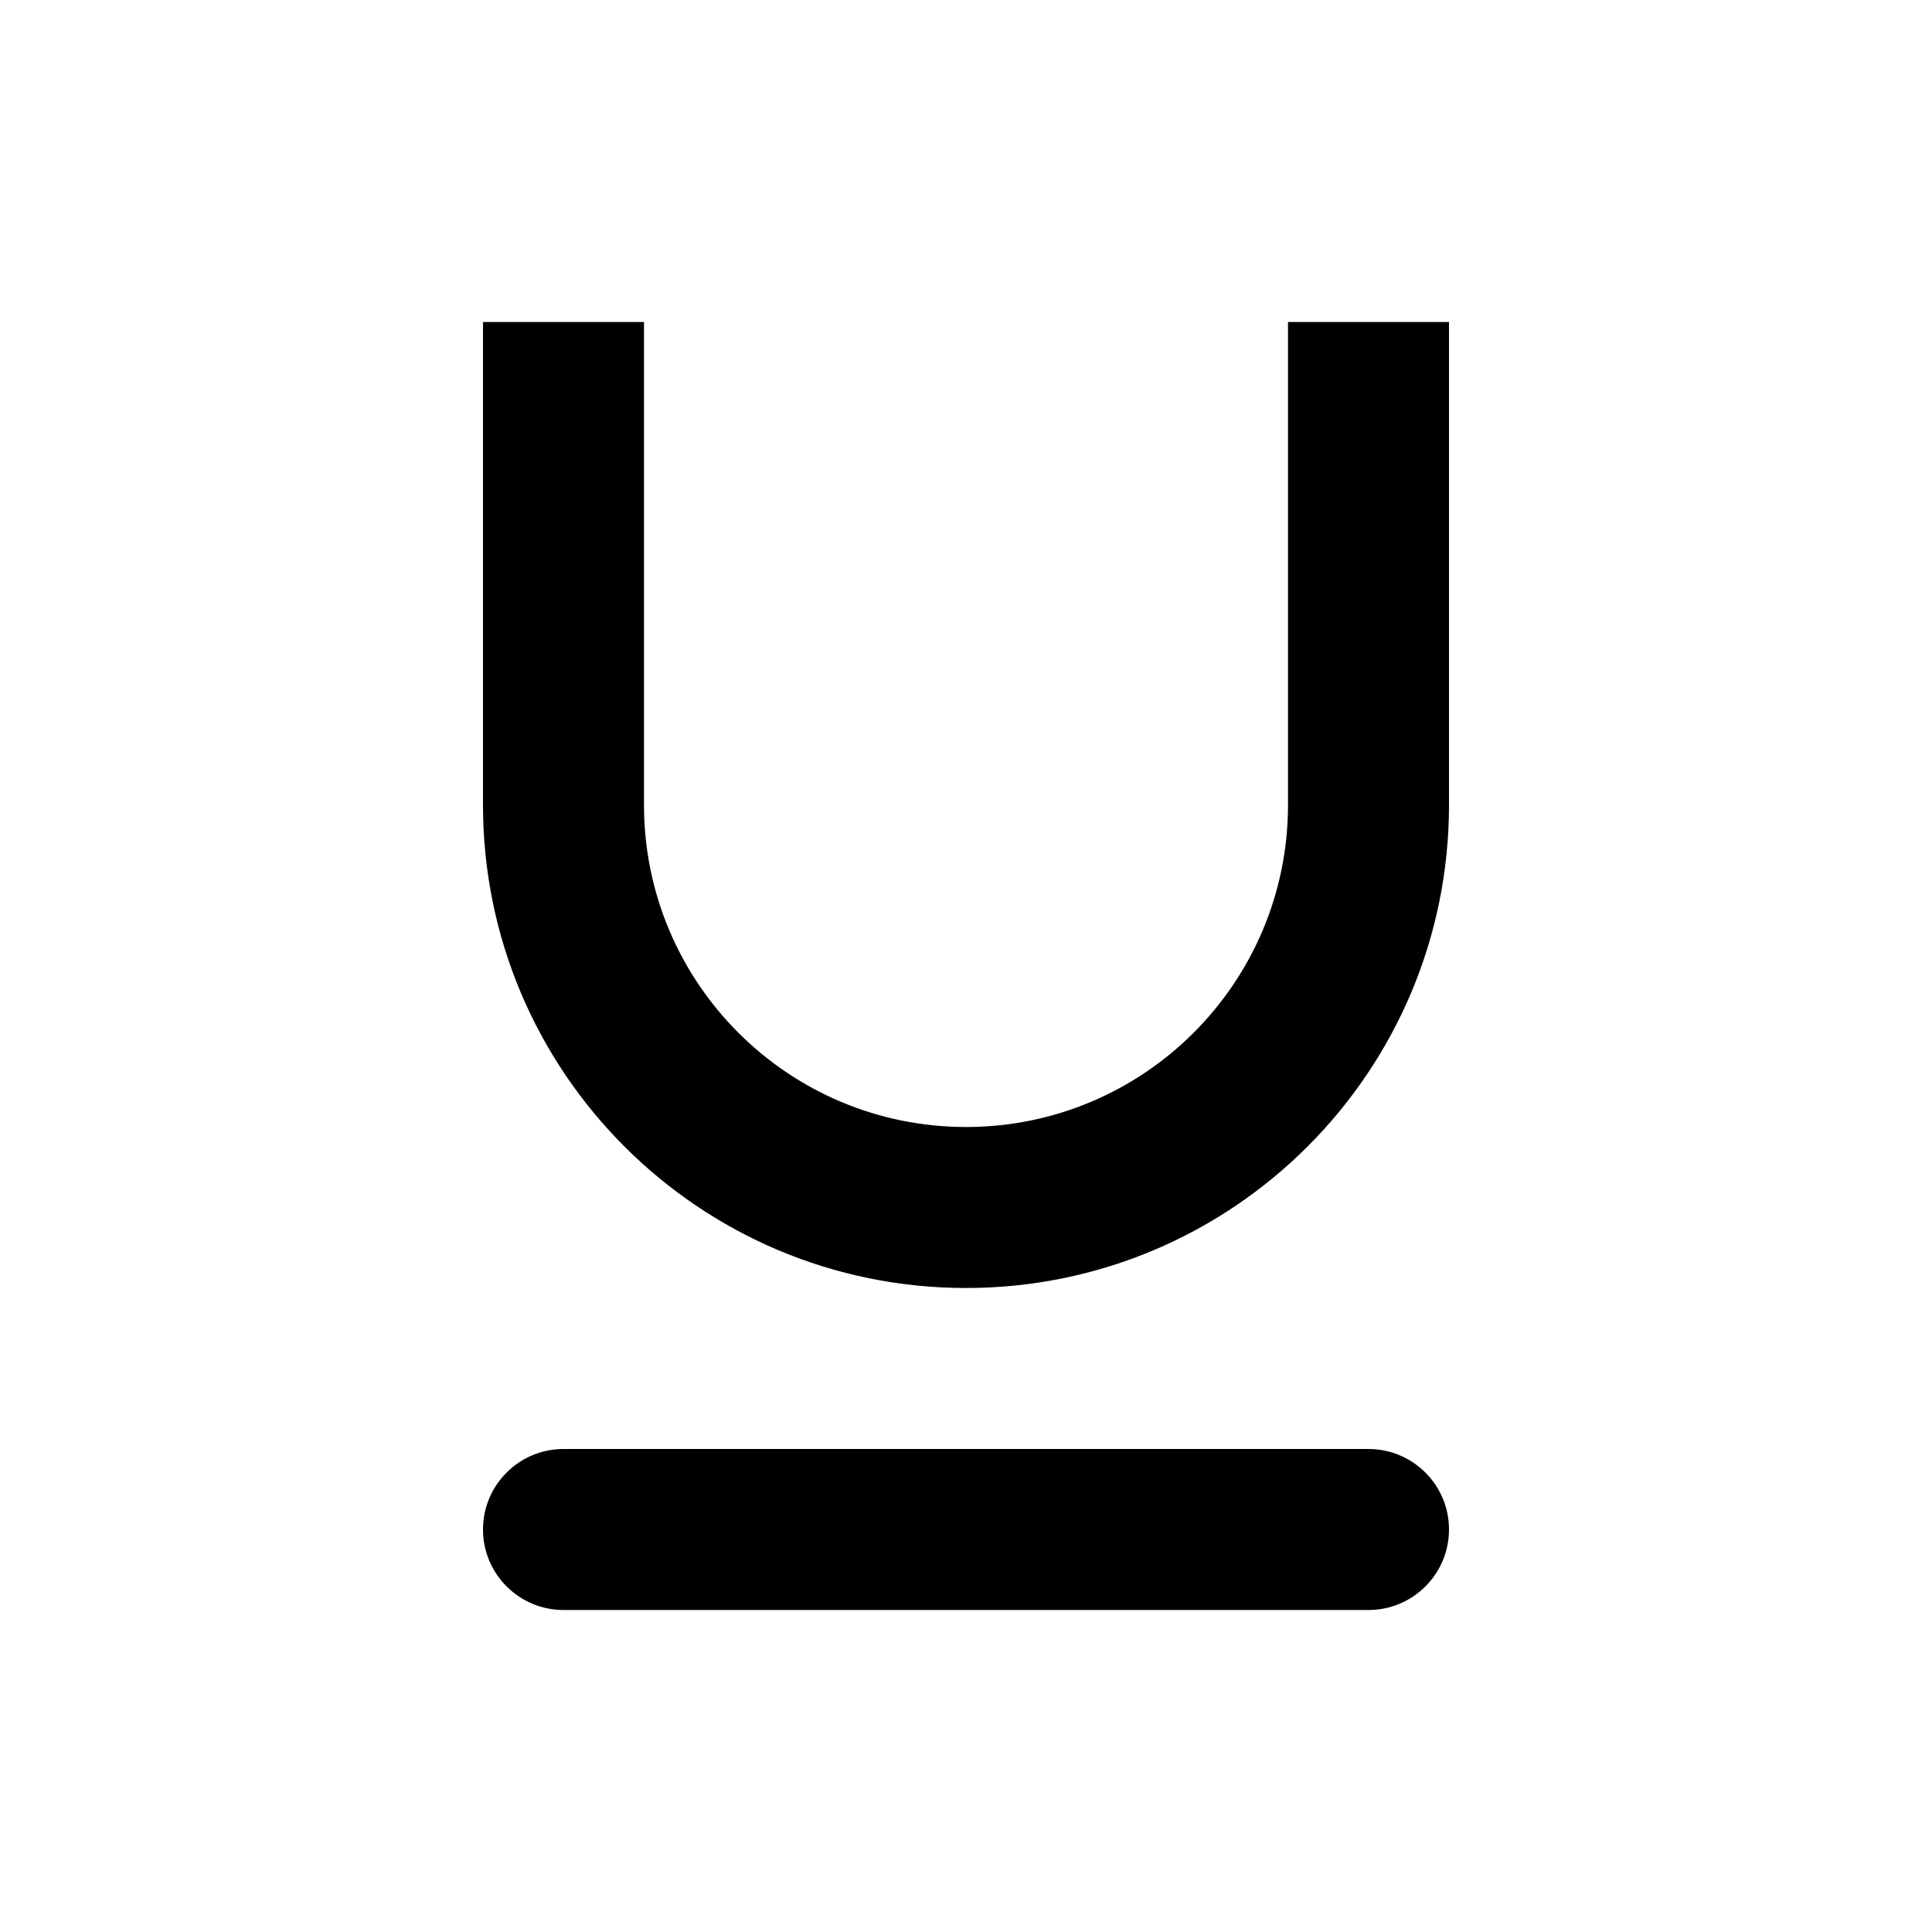
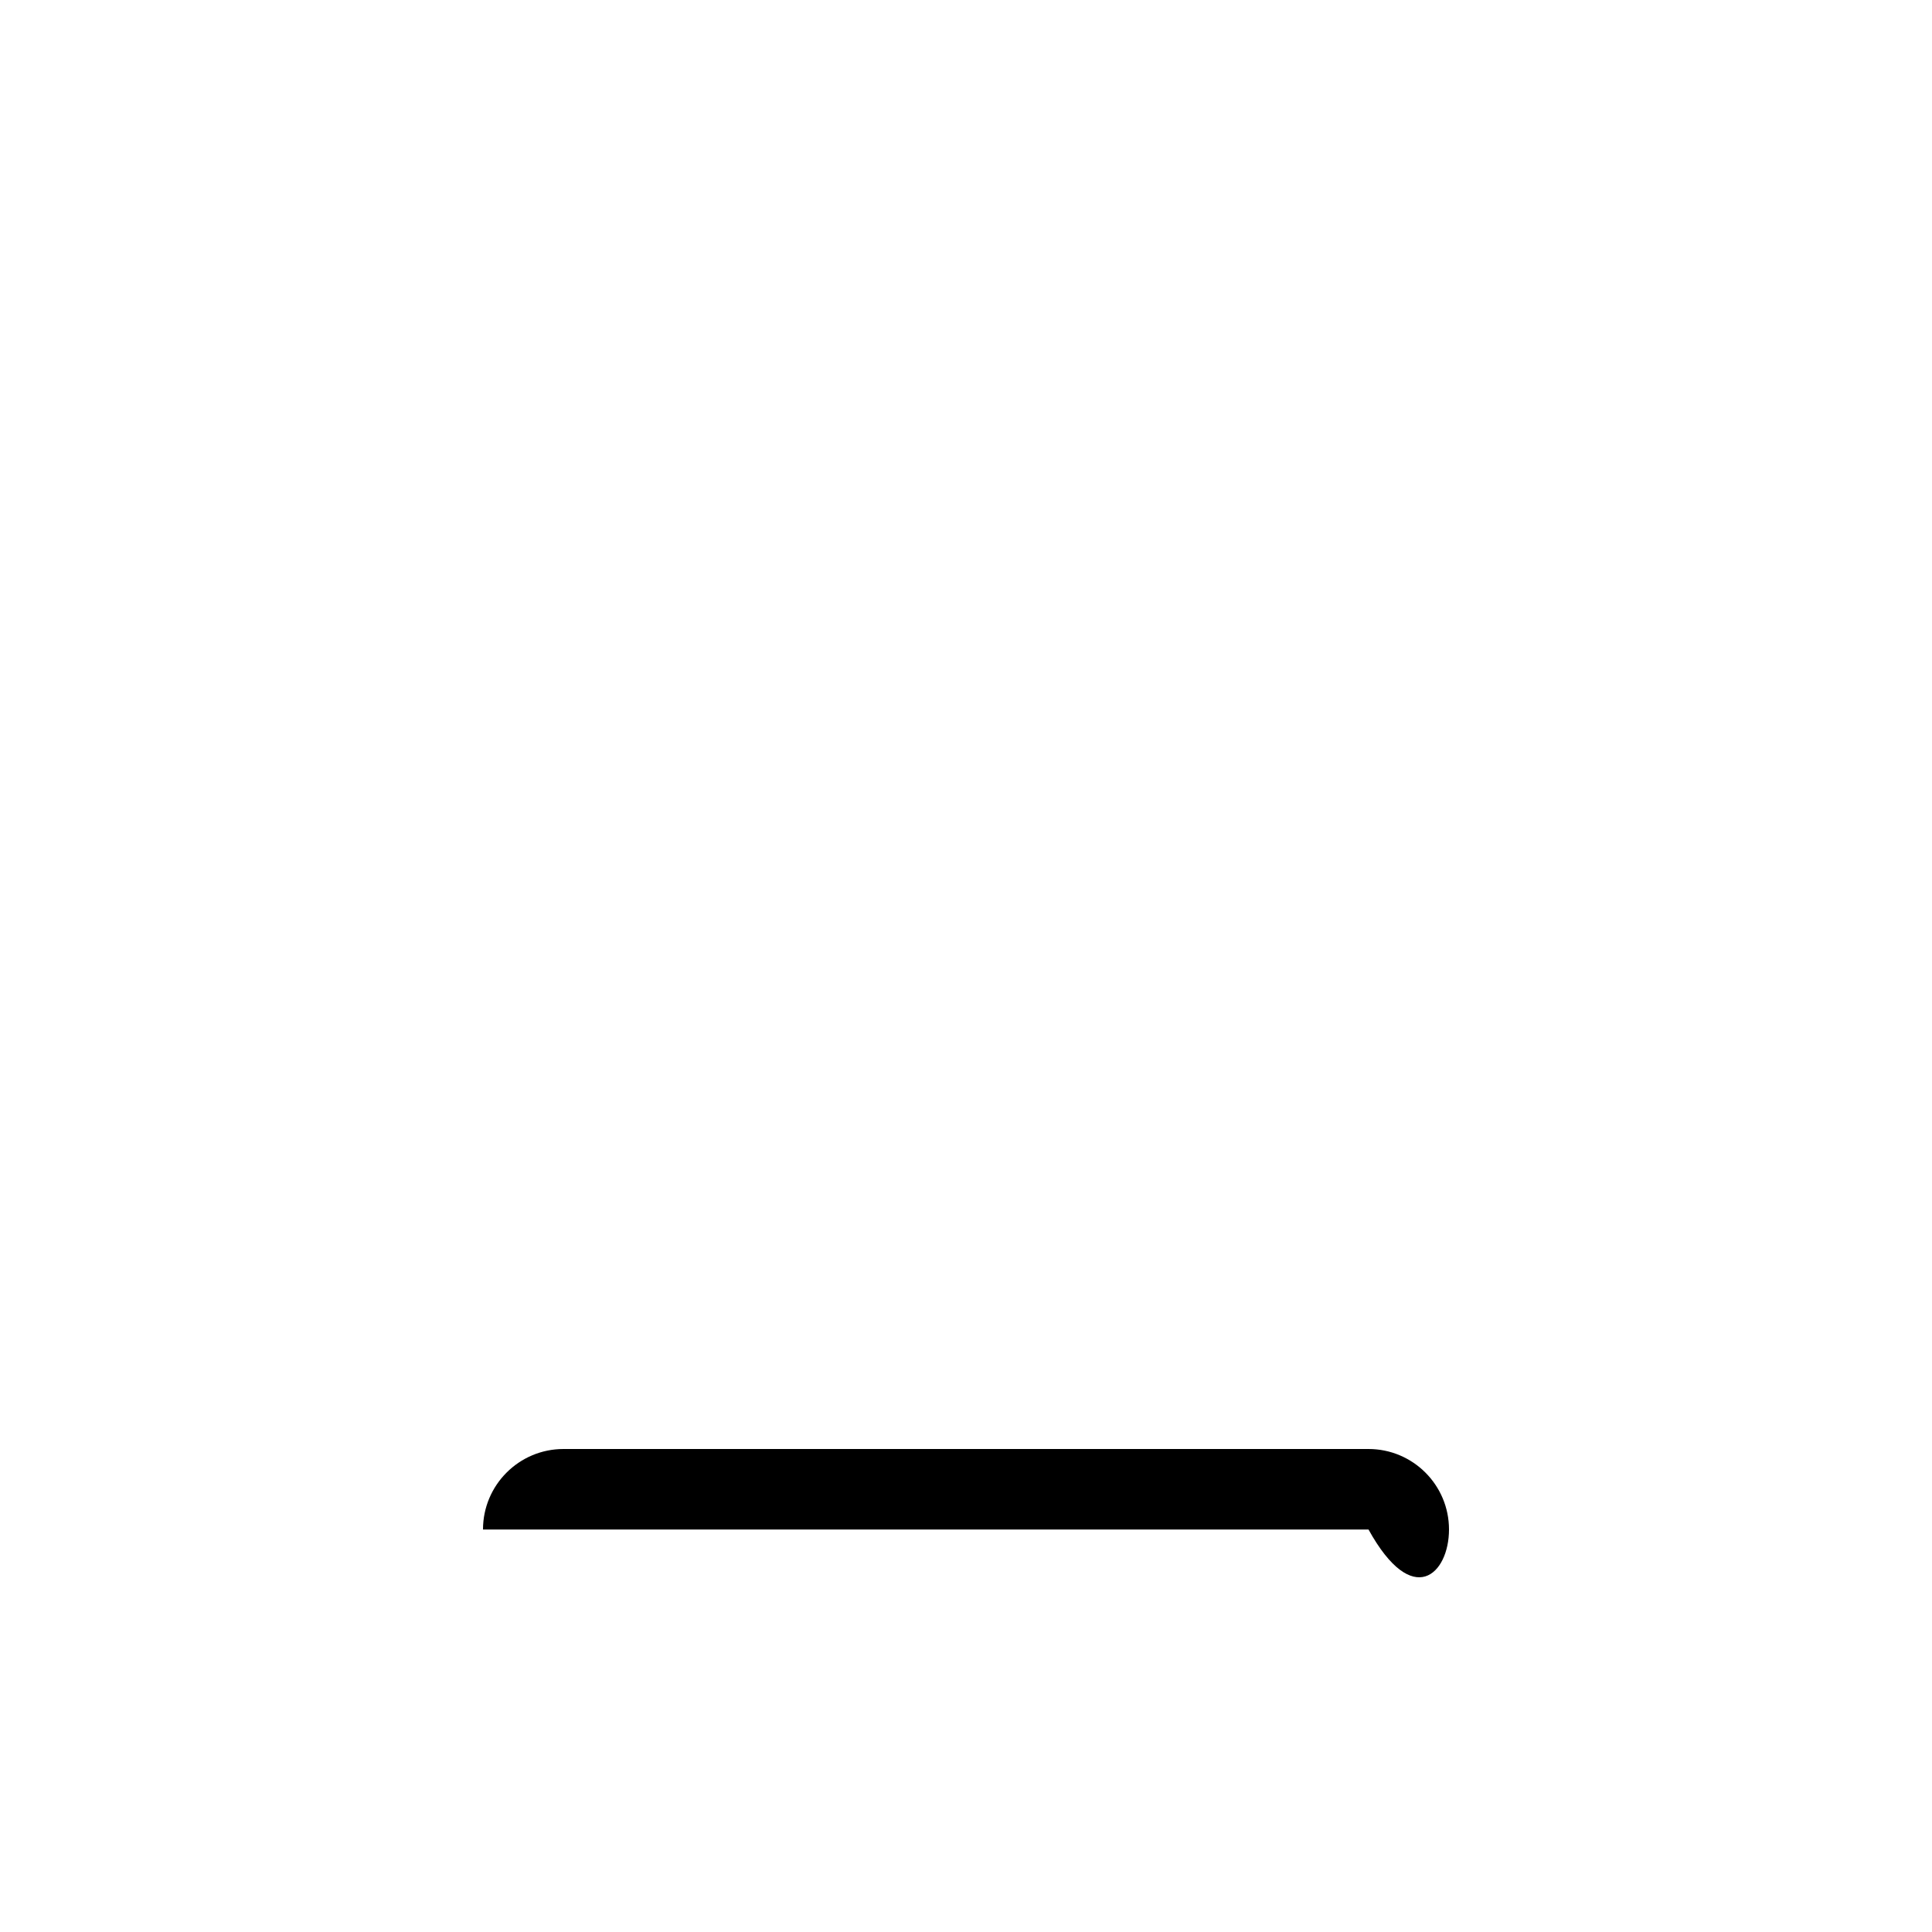
<svg xmlns="http://www.w3.org/2000/svg" width="24" height="24" viewBox="0 0 24 24" fill="none">
-   <path d="M6 10V4H8V10C8 12.209 9.791 14 12 14C14.209 14 16 12.209 16 10V4H18V10C18 13.314 15.314 16 12 16C8.686 16 6 13.314 6 10Z" fill="#000000" />
-   <path d="M7 18C6.448 18 6 18.448 6 19C6 19.552 6.448 20 7 20H17C17.552 20 18 19.552 18 19C18 18.448 17.552 18 17 18H7Z" fill="#000000" />
+   <path d="M7 18C6.448 18 6 18.448 6 19H17C17.552 20 18 19.552 18 19C18 18.448 17.552 18 17 18H7Z" fill="#000000" />
</svg>